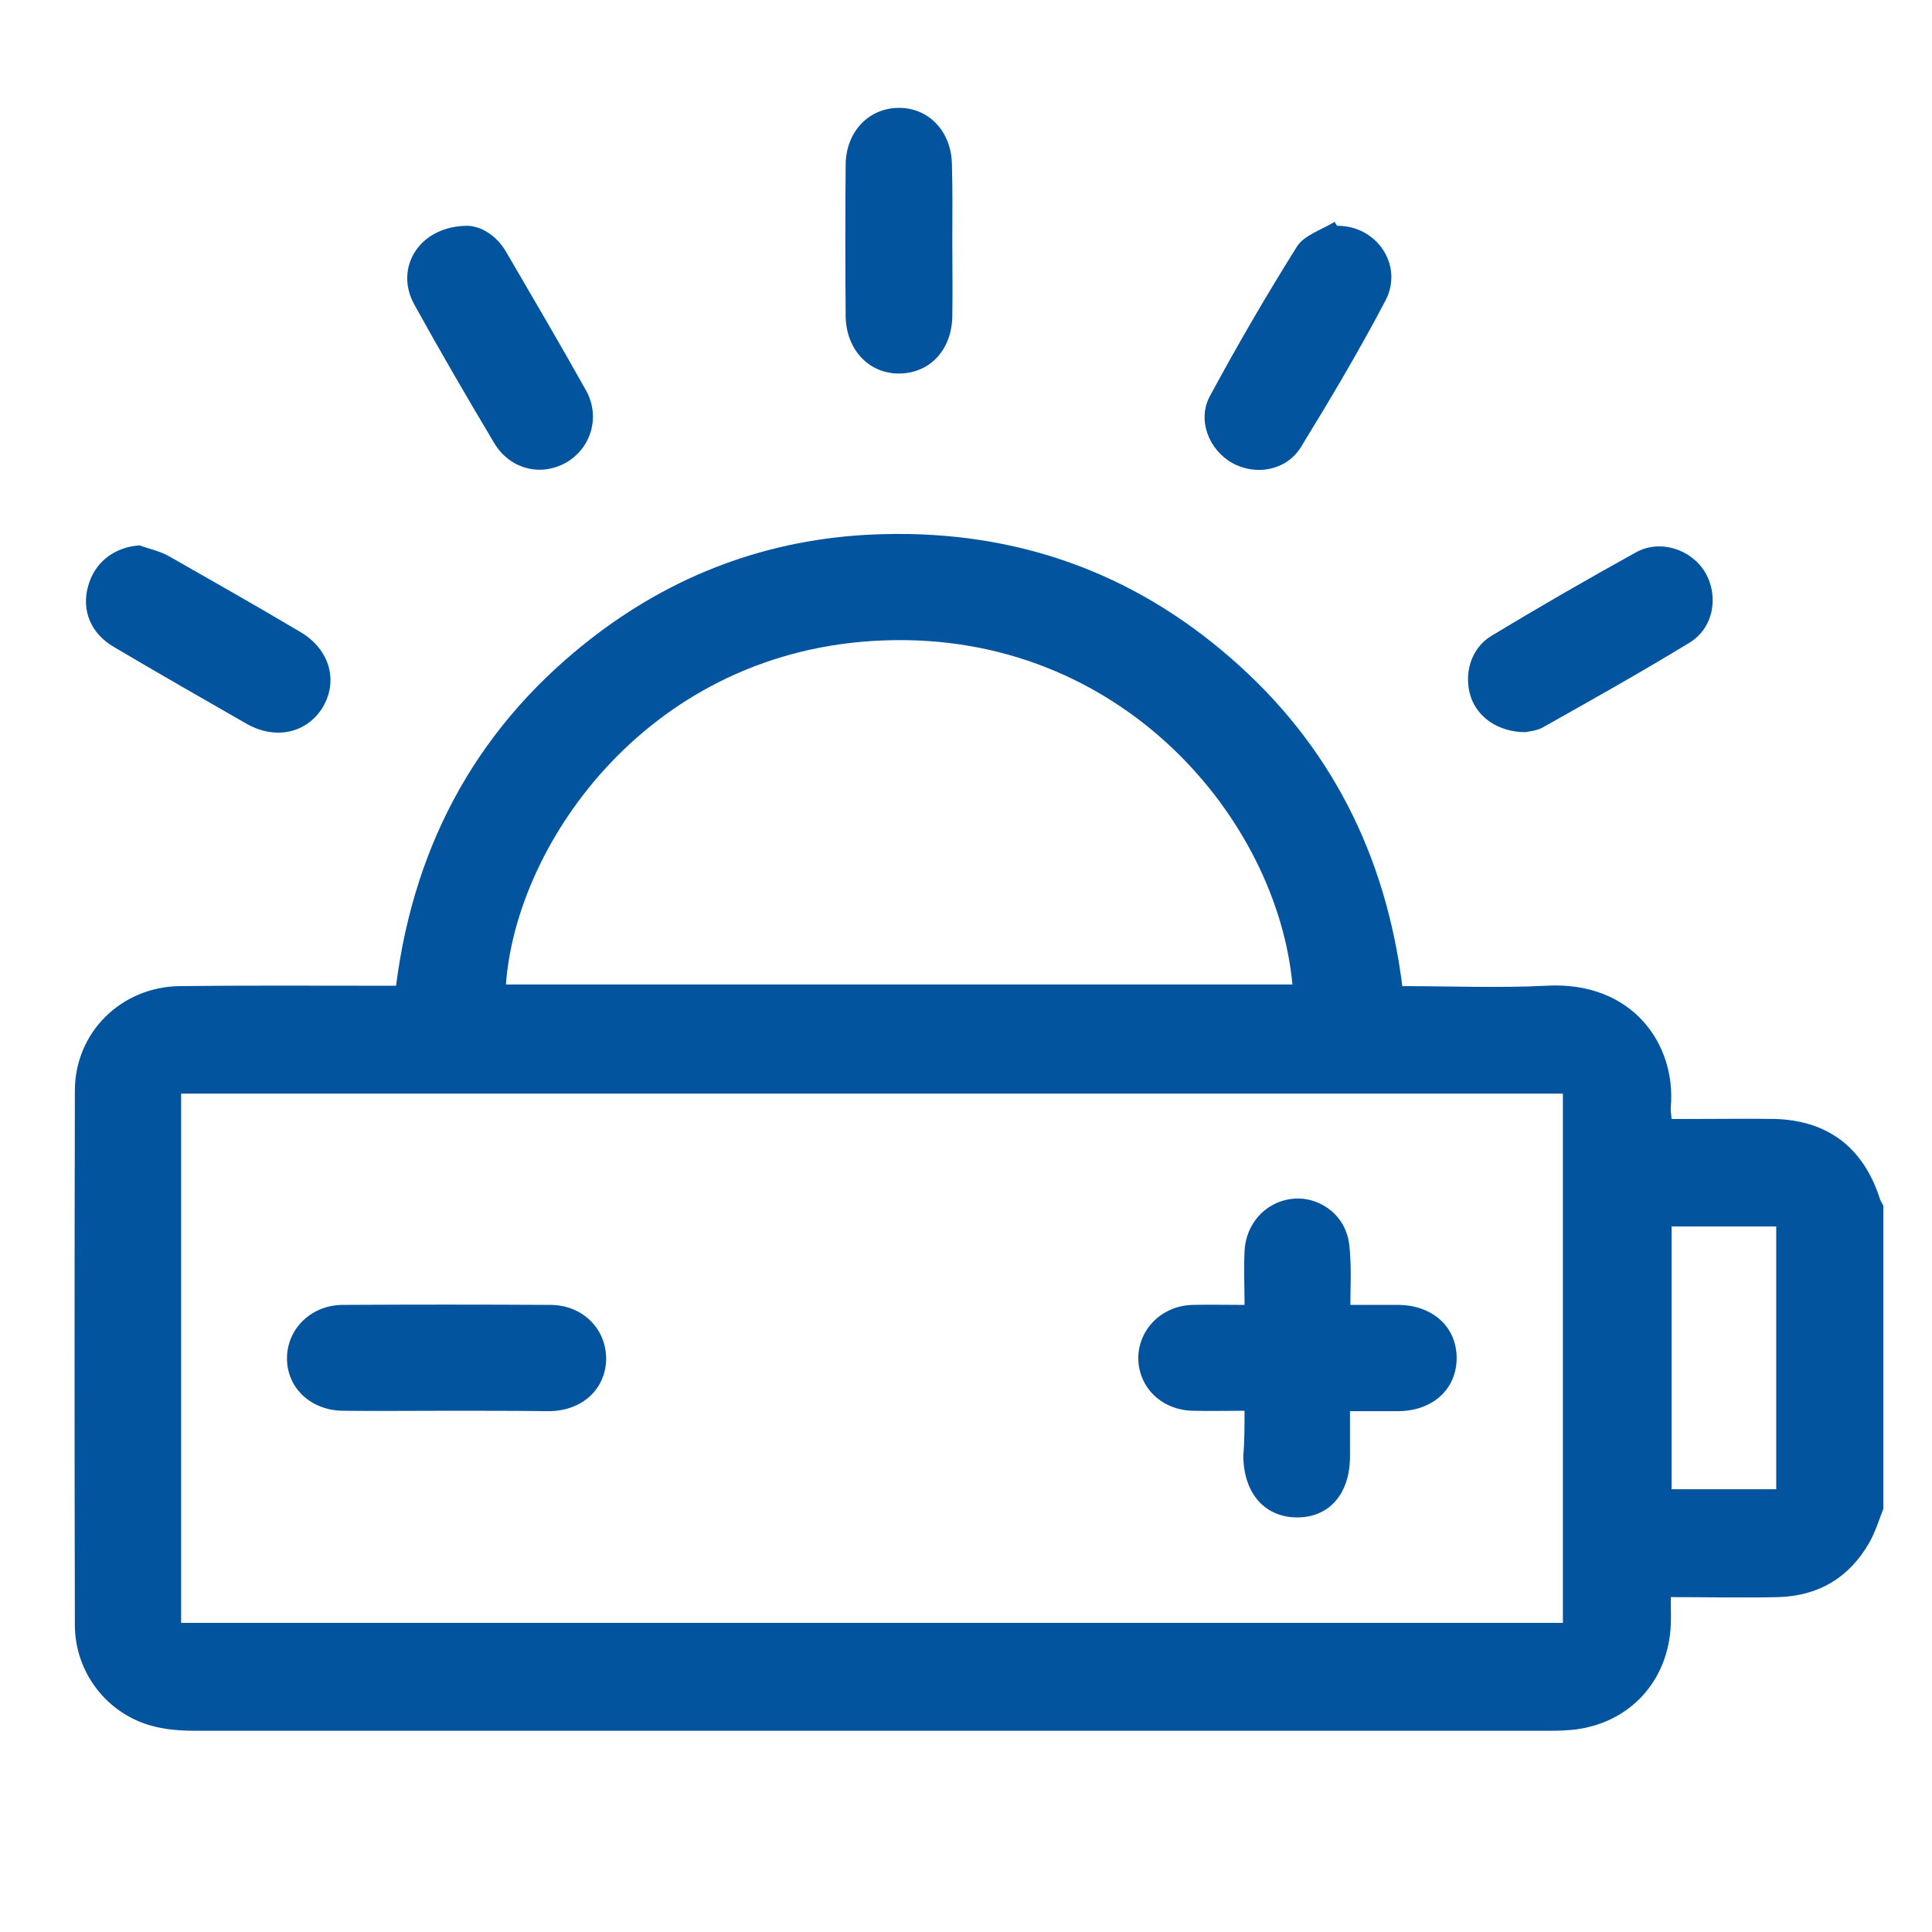
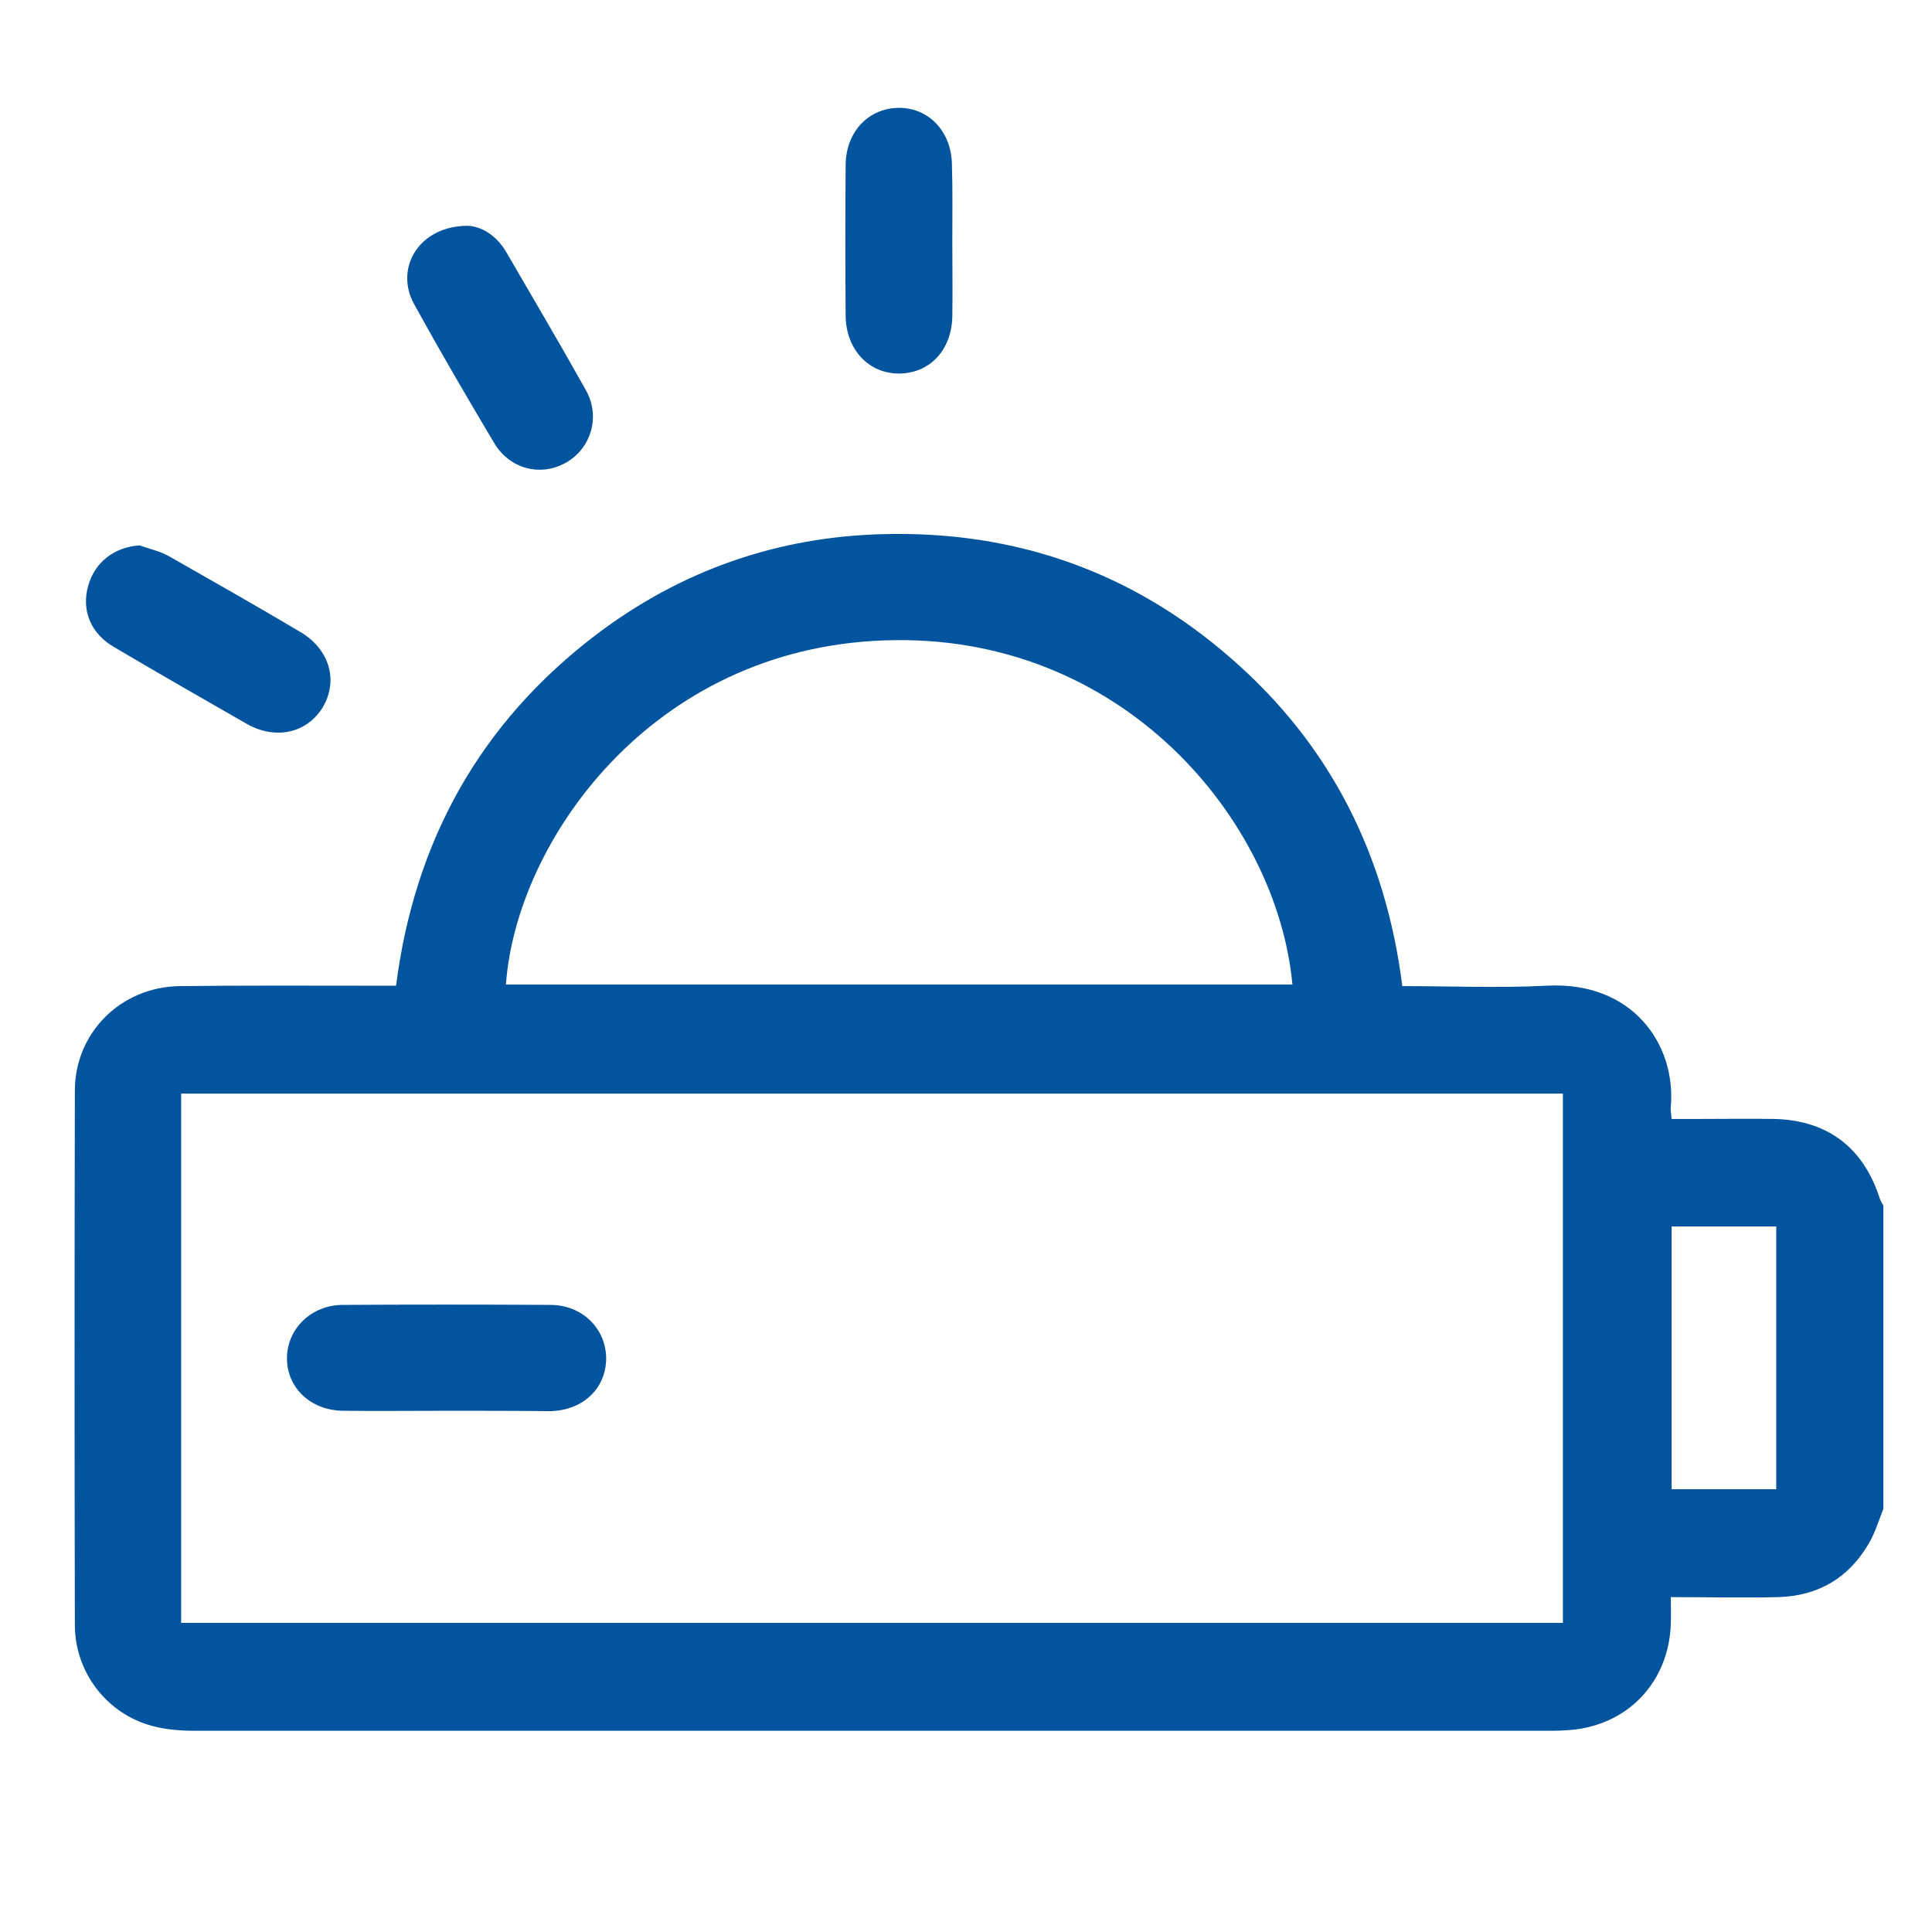
<svg xmlns="http://www.w3.org/2000/svg" version="1.1" id="Warstwa_1" x="0px" y="0px" viewBox="0 0 48 48" style="enable-background:new 0 0 48 48;" xml:space="preserve">
  <style type="text/css">
	.st0{fill:#01549D;}
</style>
  <g>
    <path class="st0" d="M46.79,37.49c-0.11,0.28-0.2,0.58-0.35,0.84c-0.5,0.87-1.26,1.32-2.26,1.35c-0.87,0.02-1.75,0-2.67,0   c0,0.26,0.01,0.47,0,0.69c-0.06,1.39-1.01,2.43-2.38,2.6c-0.19,0.02-0.38,0.03-0.57,0.03c-11.25,0-22.49,0-33.74,0   c-0.35,0-0.71-0.03-1.04-0.12c-1.12-0.3-1.91-1.32-1.92-2.49c-0.01-4.43-0.01-8.86,0-13.29c0-1.45,1.15-2.58,2.6-2.6   c1.62-0.02,3.25-0.01,4.87-0.01c0.16,0,0.32,0,0.51,0c0.46-3.6,2.09-6.53,4.97-8.72c2.11-1.6,4.51-2.44,7.16-2.5   c3.27-0.08,6.16,0.94,8.62,3.09c2.46,2.14,3.84,4.88,4.25,8.14c1.22,0,2.4,0.05,3.58-0.01c2.13-0.12,3.23,1.45,3.09,3.02   c-0.01,0.07,0.01,0.14,0.02,0.29c0.23,0,0.46,0,0.68,0c0.63,0,1.26-0.01,1.89,0c1.33,0.04,2.21,0.73,2.61,2   c0.02,0.05,0.05,0.1,0.08,0.15C46.79,32.46,46.79,34.97,46.79,37.49z M4.5,40.32c11.47,0,22.89,0,34.33,0c0-4.41,0-8.78,0-13.15   c-11.46,0-22.89,0-34.33,0C4.5,31.55,4.5,35.9,4.5,40.32z M12.57,24.46c6.51,0,13.03,0,19.54,0c-0.38-4.1-4.25-8.76-10.13-8.55   C16.16,16.11,12.82,20.93,12.57,24.46z M41.53,37c0.9,0,1.75,0,2.6,0c0-2.2,0-4.36,0-6.53c-0.88,0-1.73,0-2.6,0   C41.53,32.66,41.53,34.82,41.53,37z" />
    <path class="st0" d="M11.62,5.61c0.32,0.01,0.7,0.22,0.95,0.64c0.67,1.15,1.34,2.29,1.99,3.45c0.36,0.65,0.13,1.43-0.49,1.79   c-0.63,0.36-1.4,0.17-1.79-0.48c-0.68-1.14-1.35-2.29-1.99-3.45C9.79,6.65,10.42,5.61,11.62,5.61z" />
-     <path class="st0" d="M33.22,5.61c0.99-0.01,1.66,0.99,1.2,1.86c-0.65,1.24-1.37,2.45-2.1,3.64c-0.36,0.58-1.12,0.72-1.71,0.39   c-0.58-0.33-0.87-1.07-0.55-1.66c0.68-1.26,1.4-2.5,2.16-3.71c0.18-0.29,0.62-0.42,0.94-0.62C33.17,5.54,33.2,5.58,33.22,5.61z" />
    <path class="st0" d="M3.47,13.55c0.24,0.09,0.5,0.14,0.73,0.27c1.09,0.62,2.18,1.24,3.26,1.88c0.73,0.43,0.95,1.21,0.56,1.87   c-0.39,0.64-1.16,0.82-1.88,0.42c-1.1-0.63-2.2-1.26-3.3-1.91c-0.59-0.34-0.82-0.92-0.65-1.52C2.35,13.97,2.84,13.59,3.47,13.55z" />
-     <path class="st0" d="M37.9,18.19c-0.68,0-1.19-0.37-1.36-0.88c-0.18-0.56,0-1.2,0.51-1.51c1.19-0.72,2.39-1.41,3.6-2.08   c0.6-0.33,1.38-0.07,1.72,0.51c0.34,0.59,0.2,1.38-0.4,1.74c-1.18,0.72-2.39,1.4-3.6,2.08C38.2,18.16,37.98,18.17,37.9,18.19z" />
    <path class="st0" d="M23.66,5.99c0,0.63,0.01,1.26,0,1.88c-0.02,0.83-0.56,1.4-1.31,1.41c-0.76,0.01-1.33-0.59-1.34-1.43   C21,6.6,21,5.34,21.01,4.09c0.01-0.82,0.57-1.4,1.31-1.41c0.74-0.01,1.31,0.57,1.33,1.39C23.67,4.71,23.66,5.35,23.66,5.99z" />
-     <path class="st0" d="M30.92,35.05c-0.46,0-0.87,0.01-1.27,0c-0.78-0.01-1.36-0.57-1.37-1.3c0-0.72,0.58-1.31,1.35-1.33   c0.41-0.01,0.81,0,1.29,0c0-0.46-0.02-0.89,0-1.33c0.03-0.68,0.51-1.21,1.14-1.3c0.58-0.09,1.19,0.26,1.39,0.83   c0.08,0.21,0.09,0.46,0.1,0.69c0.02,0.35,0,0.7,0,1.11c0.42,0,0.81,0,1.2,0c0.85,0.01,1.44,0.55,1.44,1.32   c0,0.77-0.59,1.31-1.44,1.32c-0.38,0-0.76,0-1.21,0c0,0.41,0,0.78,0,1.15c-0.01,0.91-0.52,1.49-1.31,1.49   c-0.8,0-1.33-0.59-1.34-1.52C30.92,35.81,30.92,35.45,30.92,35.05z" />
    <path class="st0" d="M11.11,35.05c-0.86,0-1.73,0.01-2.59,0c-0.81-0.01-1.4-0.58-1.39-1.32c0.01-0.72,0.6-1.3,1.37-1.31   c1.72-0.01,3.45-0.01,5.17,0c0.8,0,1.39,0.59,1.39,1.34c-0.01,0.75-0.59,1.29-1.41,1.3C12.81,35.05,11.96,35.05,11.11,35.05z" />
  </g>
</svg>